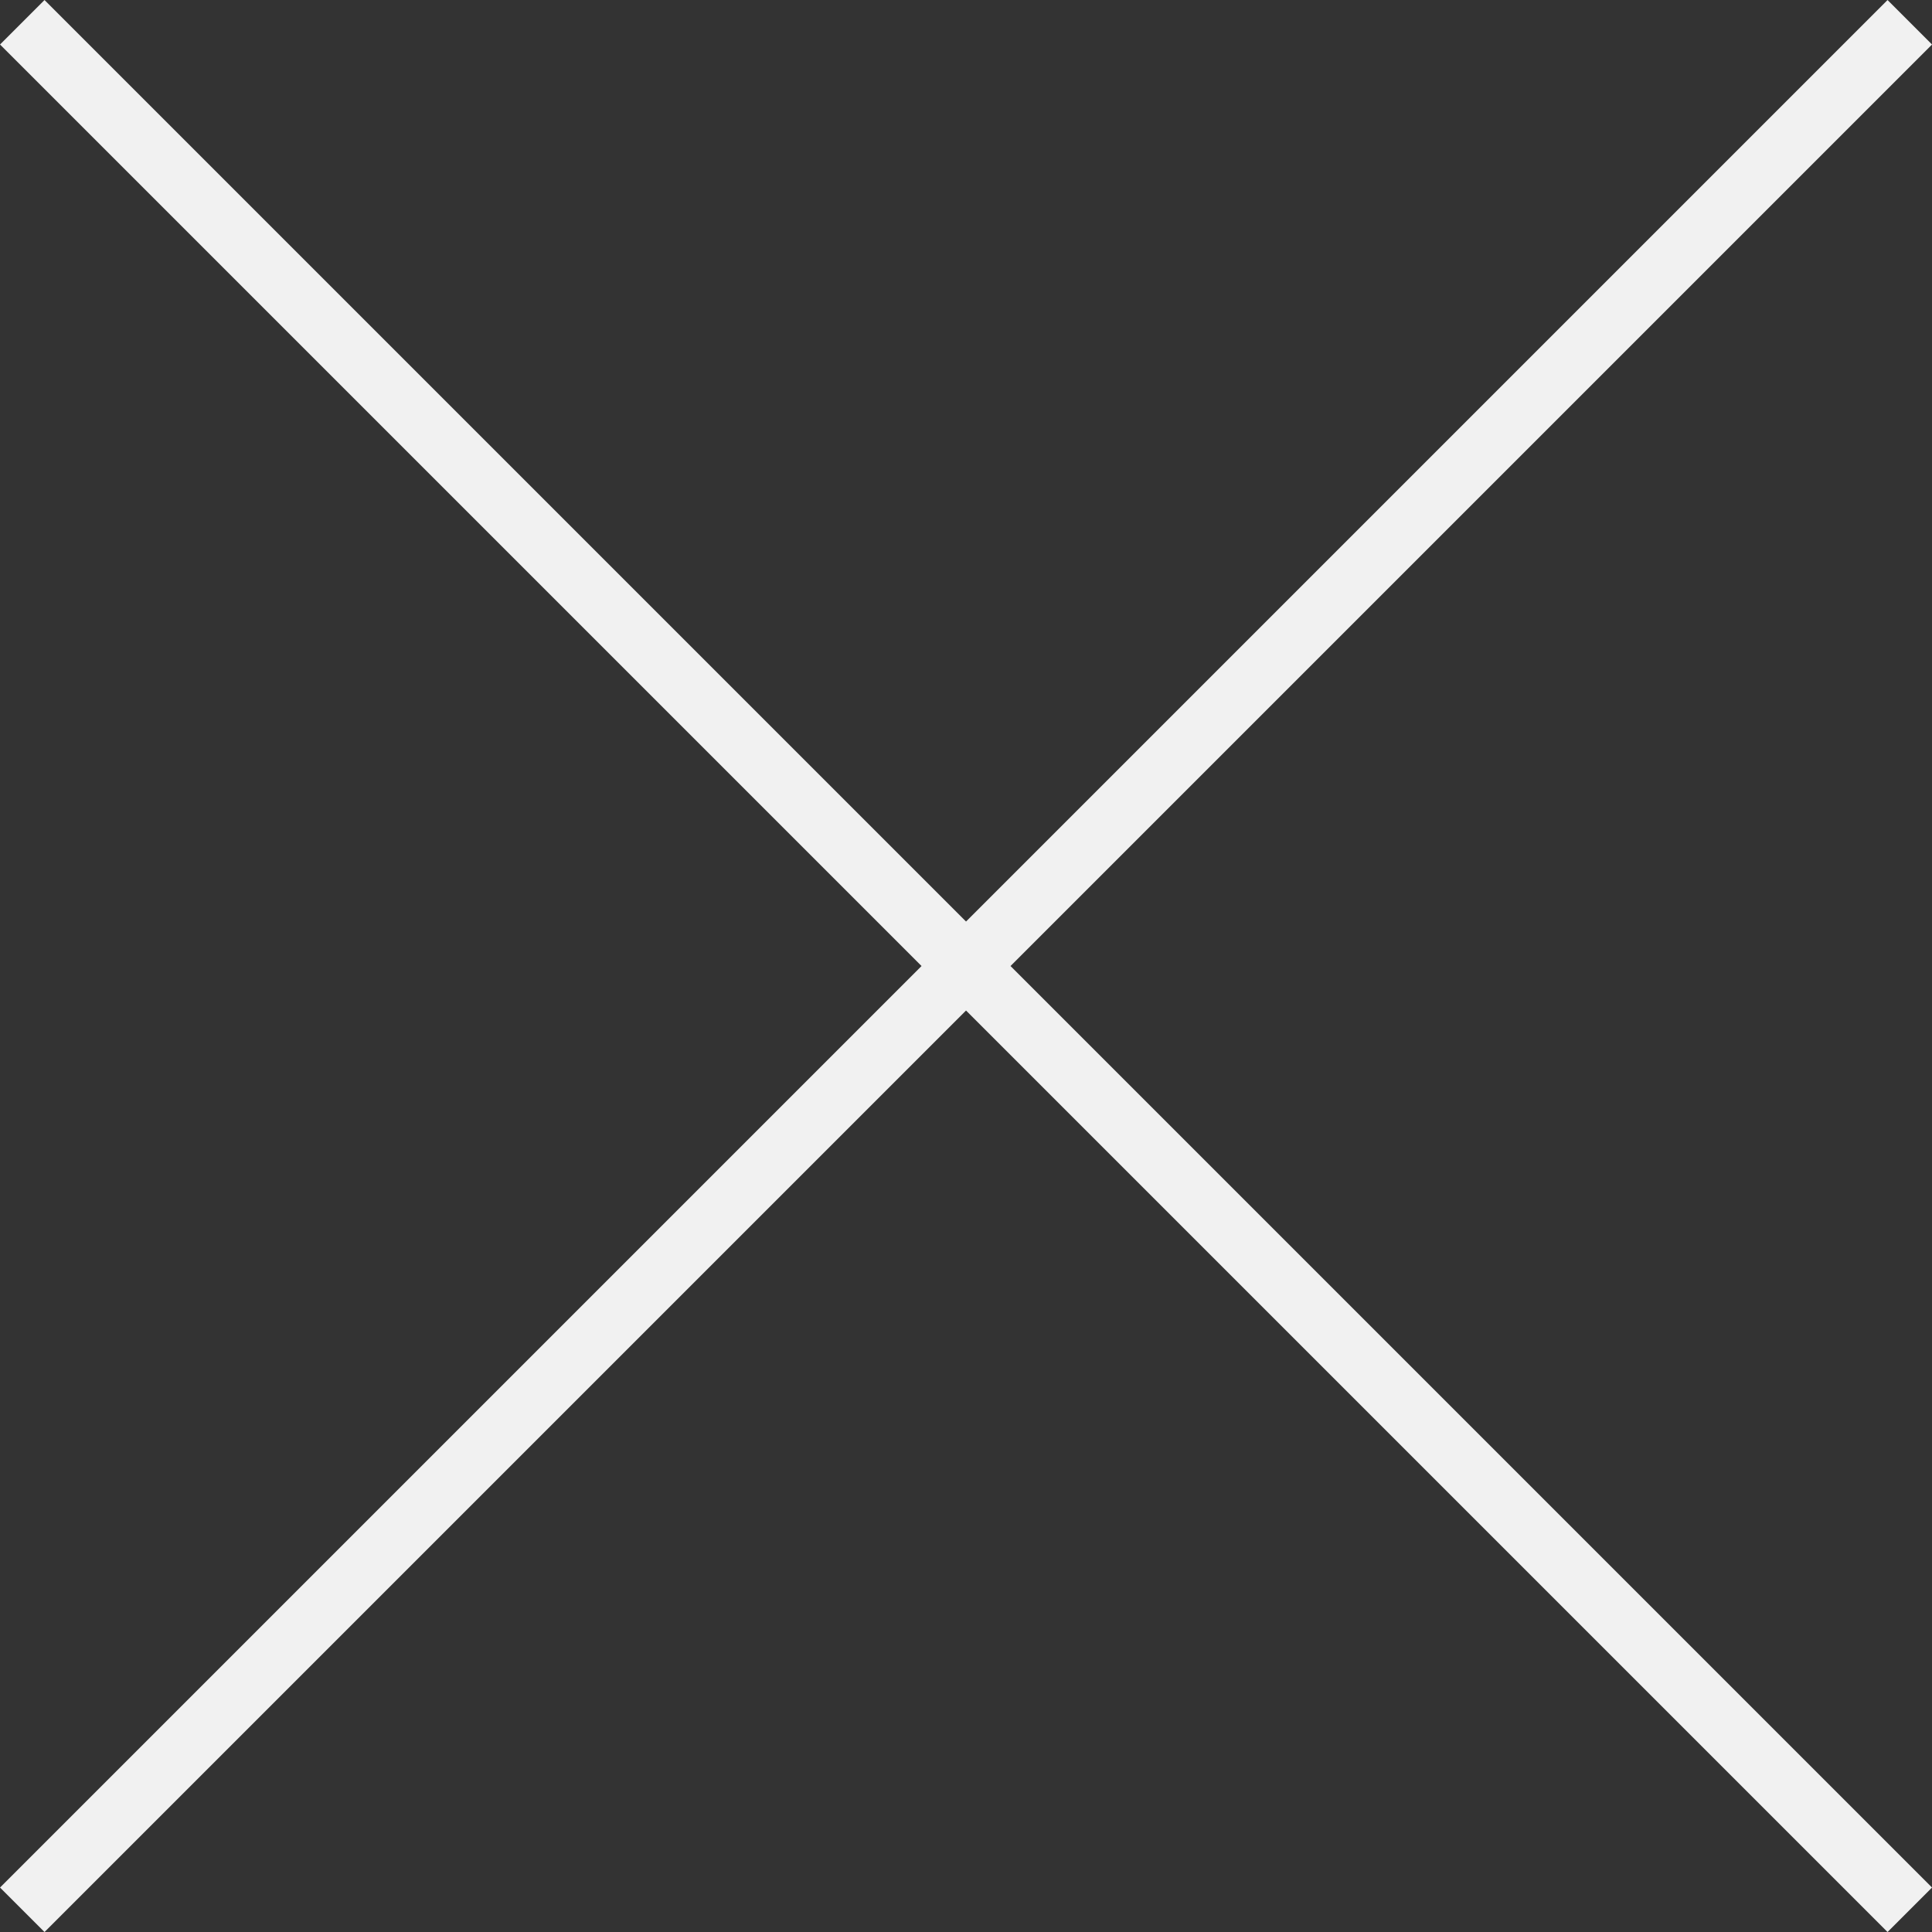
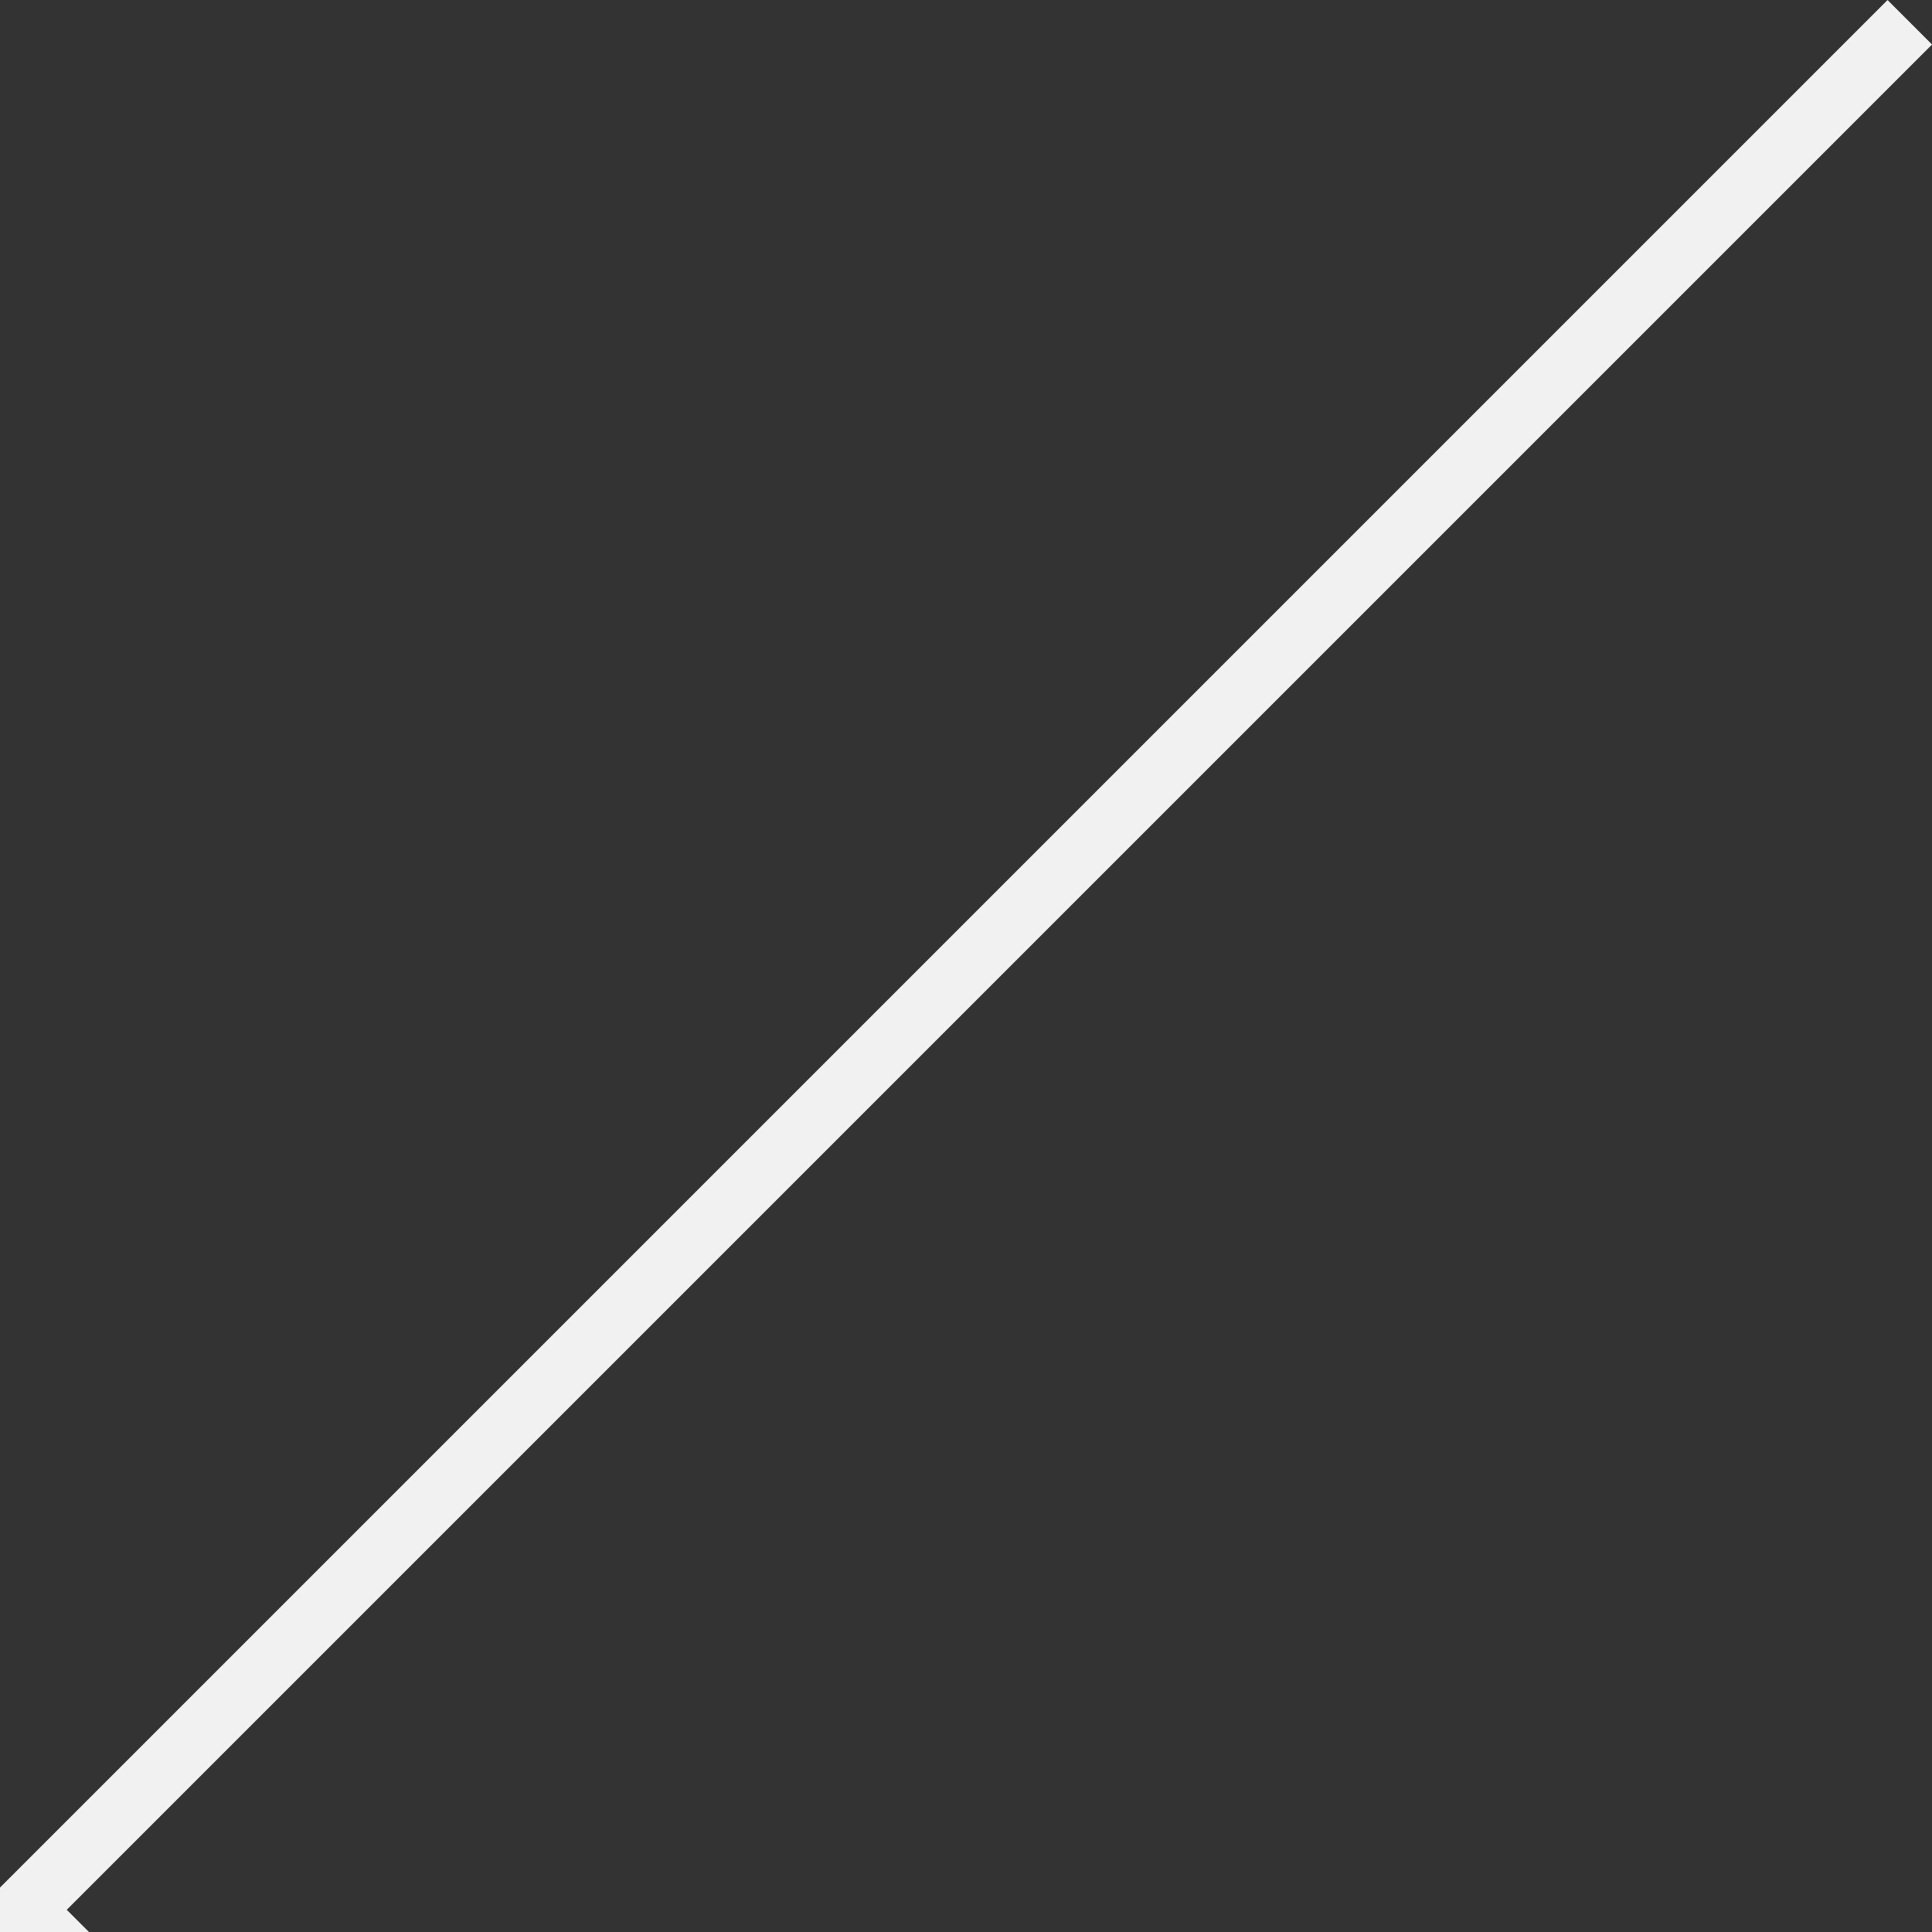
<svg xmlns="http://www.w3.org/2000/svg" width="30.707" height="30.707" viewBox="0 0 30.707 30.707">
  <rect x="0" y="0" width="30.707" height="30.707" fill="#333333" stroke="none" />
  <g fill="none" stroke="#F1F1F1" stroke-miterlimit="10">
-     <path d="M30.354.354l-30 30M.354.354l30 30" />
+     <path d="M30.354.354l-30 30l30 30" />
  </g>
</svg>